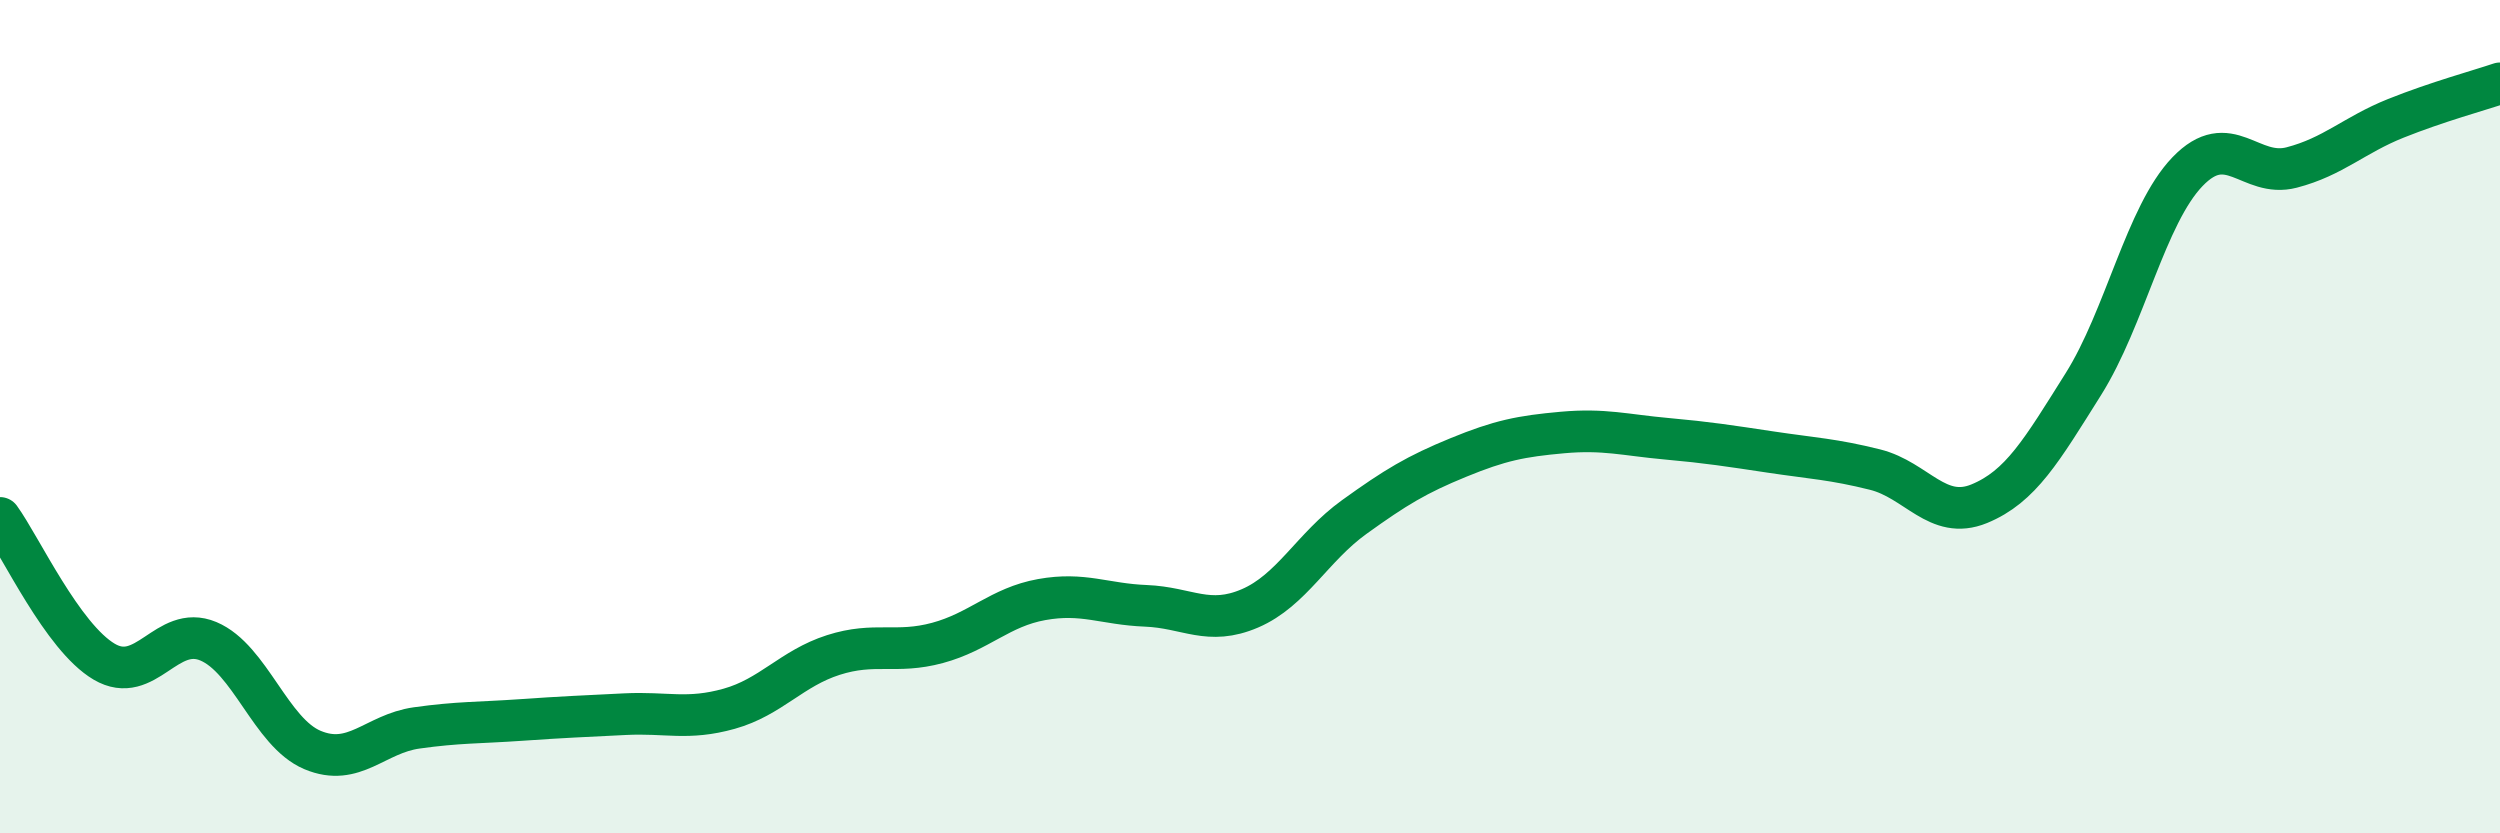
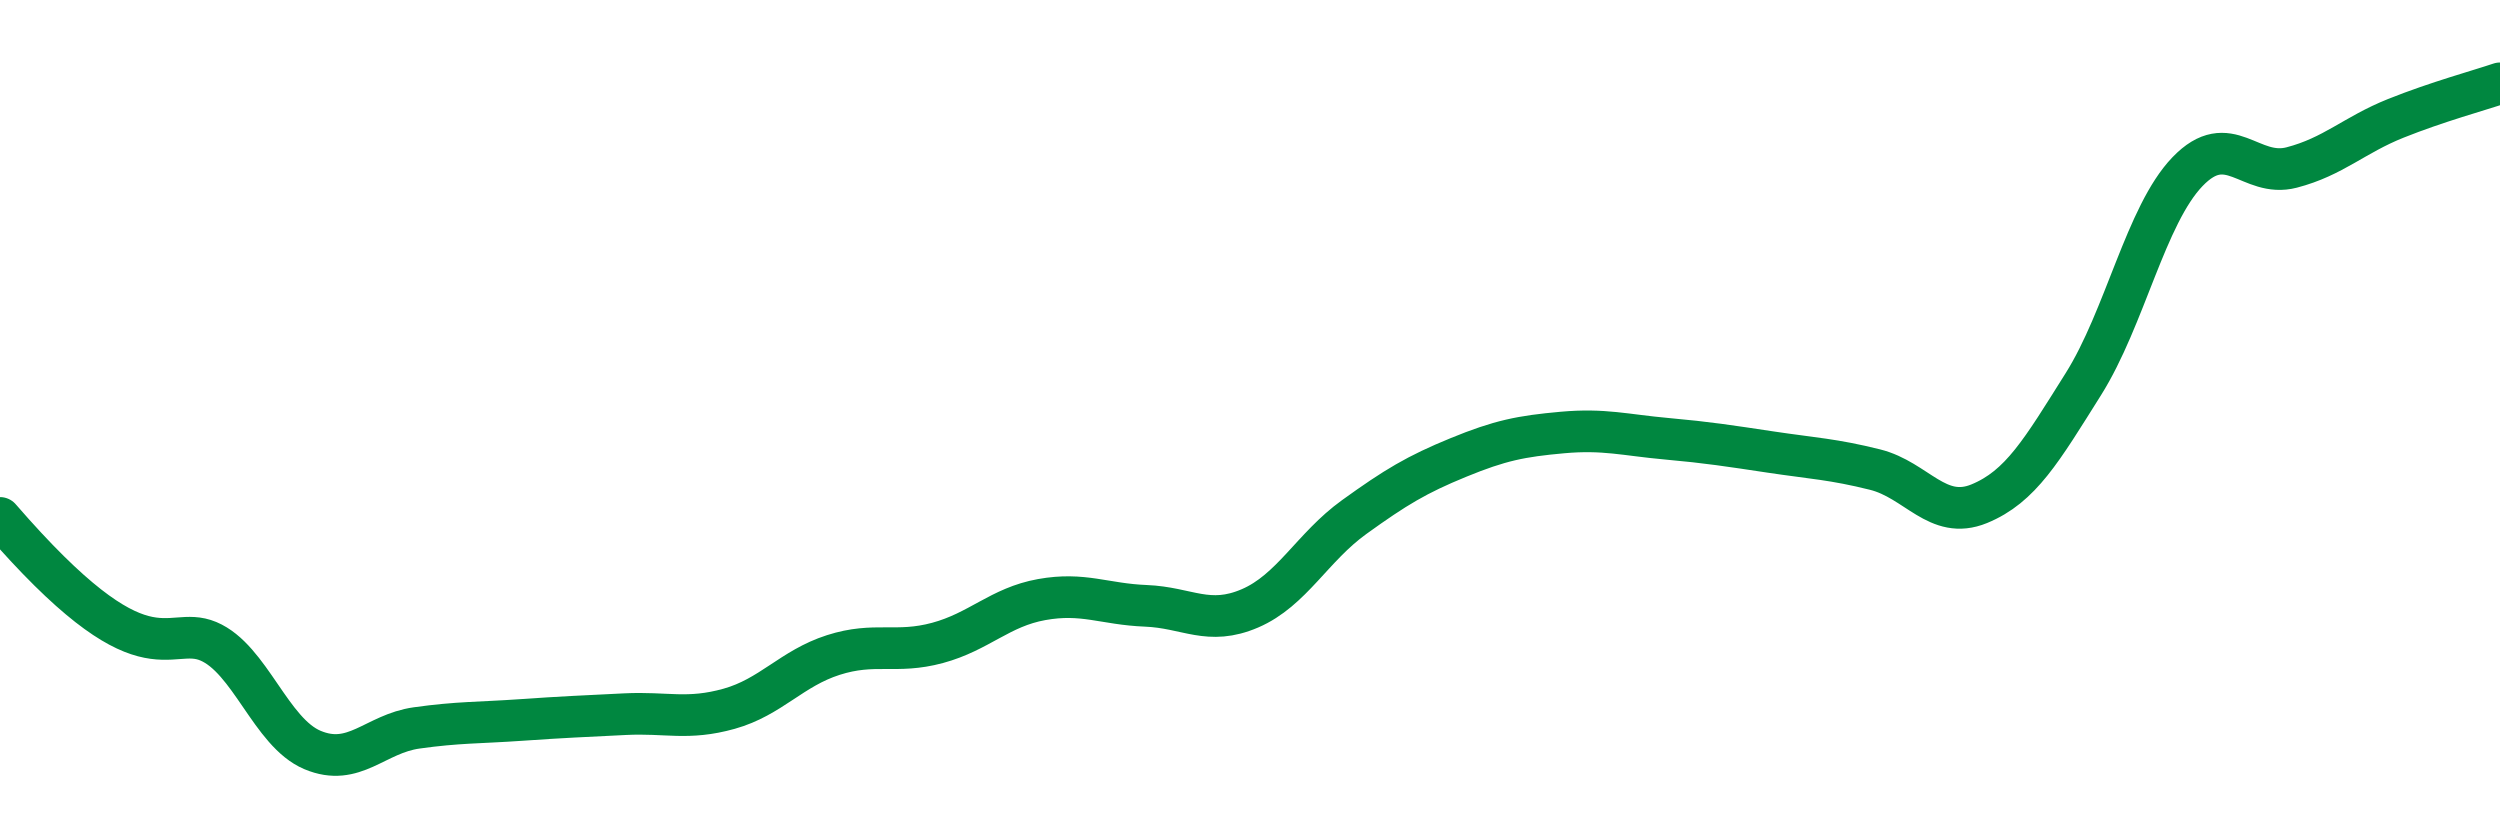
<svg xmlns="http://www.w3.org/2000/svg" width="60" height="20" viewBox="0 0 60 20">
-   <path d="M 0,12.43 C 0.5,13.12 1.5,15.29 2.5,15.88 C 3.5,16.47 4,14.97 5,15.39 C 6,15.81 6.5,17.58 7.5,18 C 8.5,18.42 9,17.61 10,17.47 C 11,17.33 11.5,17.35 12.5,17.28 C 13.5,17.21 14,17.19 15,17.14 C 16,17.09 16.5,17.29 17.5,17.01 C 18.5,16.73 19,16.04 20,15.72 C 21,15.4 21.5,15.7 22.5,15.43 C 23.5,15.16 24,14.57 25,14.39 C 26,14.21 26.5,14.5 27.5,14.54 C 28.5,14.58 29,15.03 30,14.6 C 31,14.17 31.5,13.13 32.5,12.41 C 33.5,11.69 34,11.39 35,10.98 C 36,10.57 36.5,10.47 37.5,10.38 C 38.5,10.29 39,10.44 40,10.53 C 41,10.62 41.5,10.7 42.5,10.85 C 43.5,11 44,11.02 45,11.27 C 46,11.52 46.5,12.5 47.5,12.09 C 48.5,11.68 49,10.81 50,9.22 C 51,7.63 51.5,5.16 52.5,4.12 C 53.5,3.08 54,4.28 55,4.02 C 56,3.76 56.5,3.24 57.5,2.84 C 58.5,2.44 59.5,2.17 60,2L60 20L0 20Z" fill="#008740" opacity="0.1" stroke-linecap="round" stroke-linejoin="round" />
-   <path d="M 0,12.43 C 0.5,13.12 1.5,15.29 2.5,15.88 C 3.5,16.47 4,14.97 5,15.39 C 6,15.81 6.5,17.58 7.5,18 C 8.5,18.42 9,17.61 10,17.47 C 11,17.33 11.5,17.35 12.5,17.28 C 13.5,17.21 14,17.19 15,17.14 C 16,17.09 16.5,17.29 17.5,17.01 C 18.5,16.73 19,16.04 20,15.72 C 21,15.4 21.5,15.7 22.5,15.43 C 23.5,15.16 24,14.57 25,14.39 C 26,14.21 26.5,14.5 27.5,14.54 C 28.5,14.58 29,15.03 30,14.6 C 31,14.17 31.5,13.13 32.5,12.41 C 33.5,11.69 34,11.39 35,10.98 C 36,10.57 36.5,10.47 37.5,10.38 C 38.5,10.29 39,10.44 40,10.53 C 41,10.62 41.5,10.7 42.5,10.85 C 43.5,11 44,11.02 45,11.27 C 46,11.52 46.5,12.5 47.5,12.09 C 48.5,11.68 49,10.81 50,9.22 C 51,7.63 51.5,5.16 52.5,4.12 C 53.5,3.08 54,4.28 55,4.02 C 56,3.76 56.5,3.24 57.5,2.84 C 58.5,2.44 59.5,2.17 60,2" stroke="#008740" stroke-width="1" fill="none" stroke-linecap="round" stroke-linejoin="round" />
+   <path d="M 0,12.43 C 3.5,16.47 4,14.97 5,15.39 C 6,15.81 6.5,17.58 7.5,18 C 8.5,18.42 9,17.61 10,17.47 C 11,17.33 11.5,17.35 12.5,17.28 C 13.5,17.21 14,17.19 15,17.14 C 16,17.09 16.5,17.29 17.5,17.01 C 18.5,16.73 19,16.04 20,15.72 C 21,15.4 21.5,15.7 22.5,15.43 C 23.5,15.16 24,14.57 25,14.39 C 26,14.21 26.5,14.5 27.5,14.54 C 28.5,14.58 29,15.03 30,14.6 C 31,14.17 31.5,13.13 32.5,12.41 C 33.5,11.69 34,11.39 35,10.98 C 36,10.57 36.5,10.47 37.5,10.38 C 38.5,10.29 39,10.44 40,10.53 C 41,10.62 41.5,10.7 42.5,10.85 C 43.5,11 44,11.02 45,11.27 C 46,11.52 46.5,12.5 47.5,12.09 C 48.5,11.68 49,10.81 50,9.22 C 51,7.63 51.5,5.16 52.5,4.12 C 53.5,3.08 54,4.28 55,4.02 C 56,3.76 56.5,3.24 57.5,2.84 C 58.5,2.44 59.5,2.17 60,2" stroke="#008740" stroke-width="1" fill="none" stroke-linecap="round" stroke-linejoin="round" />
</svg>